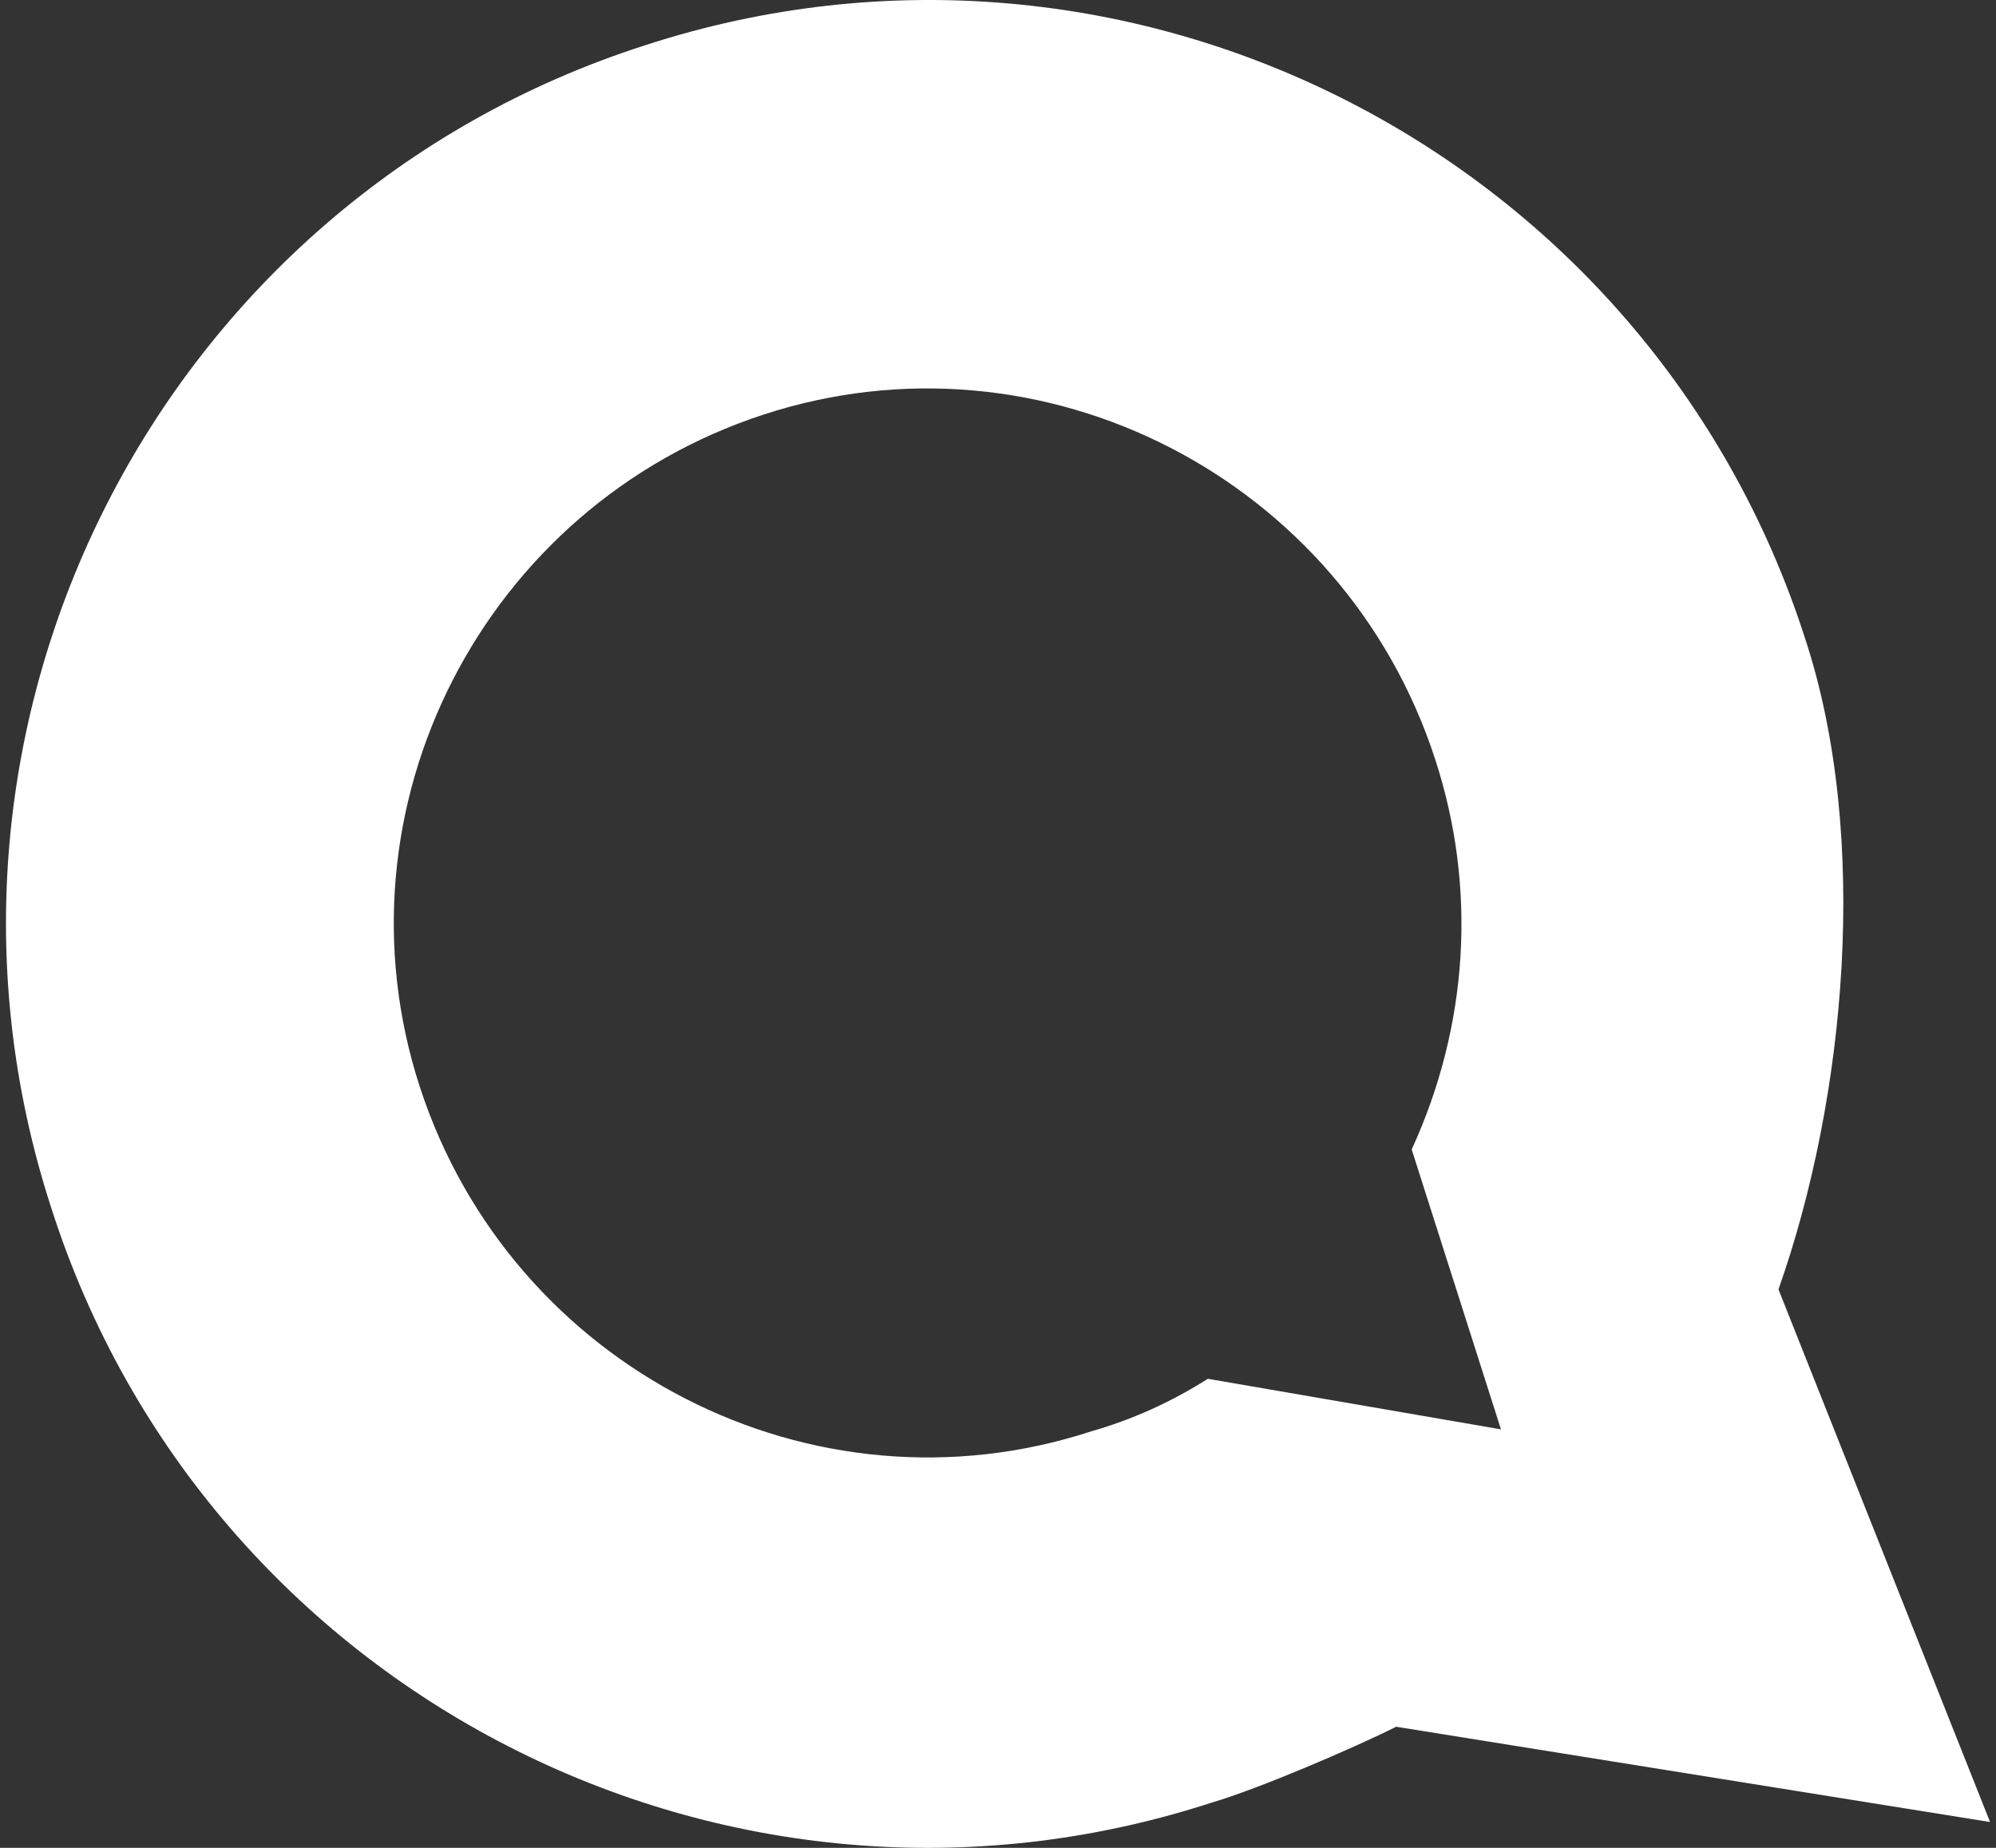
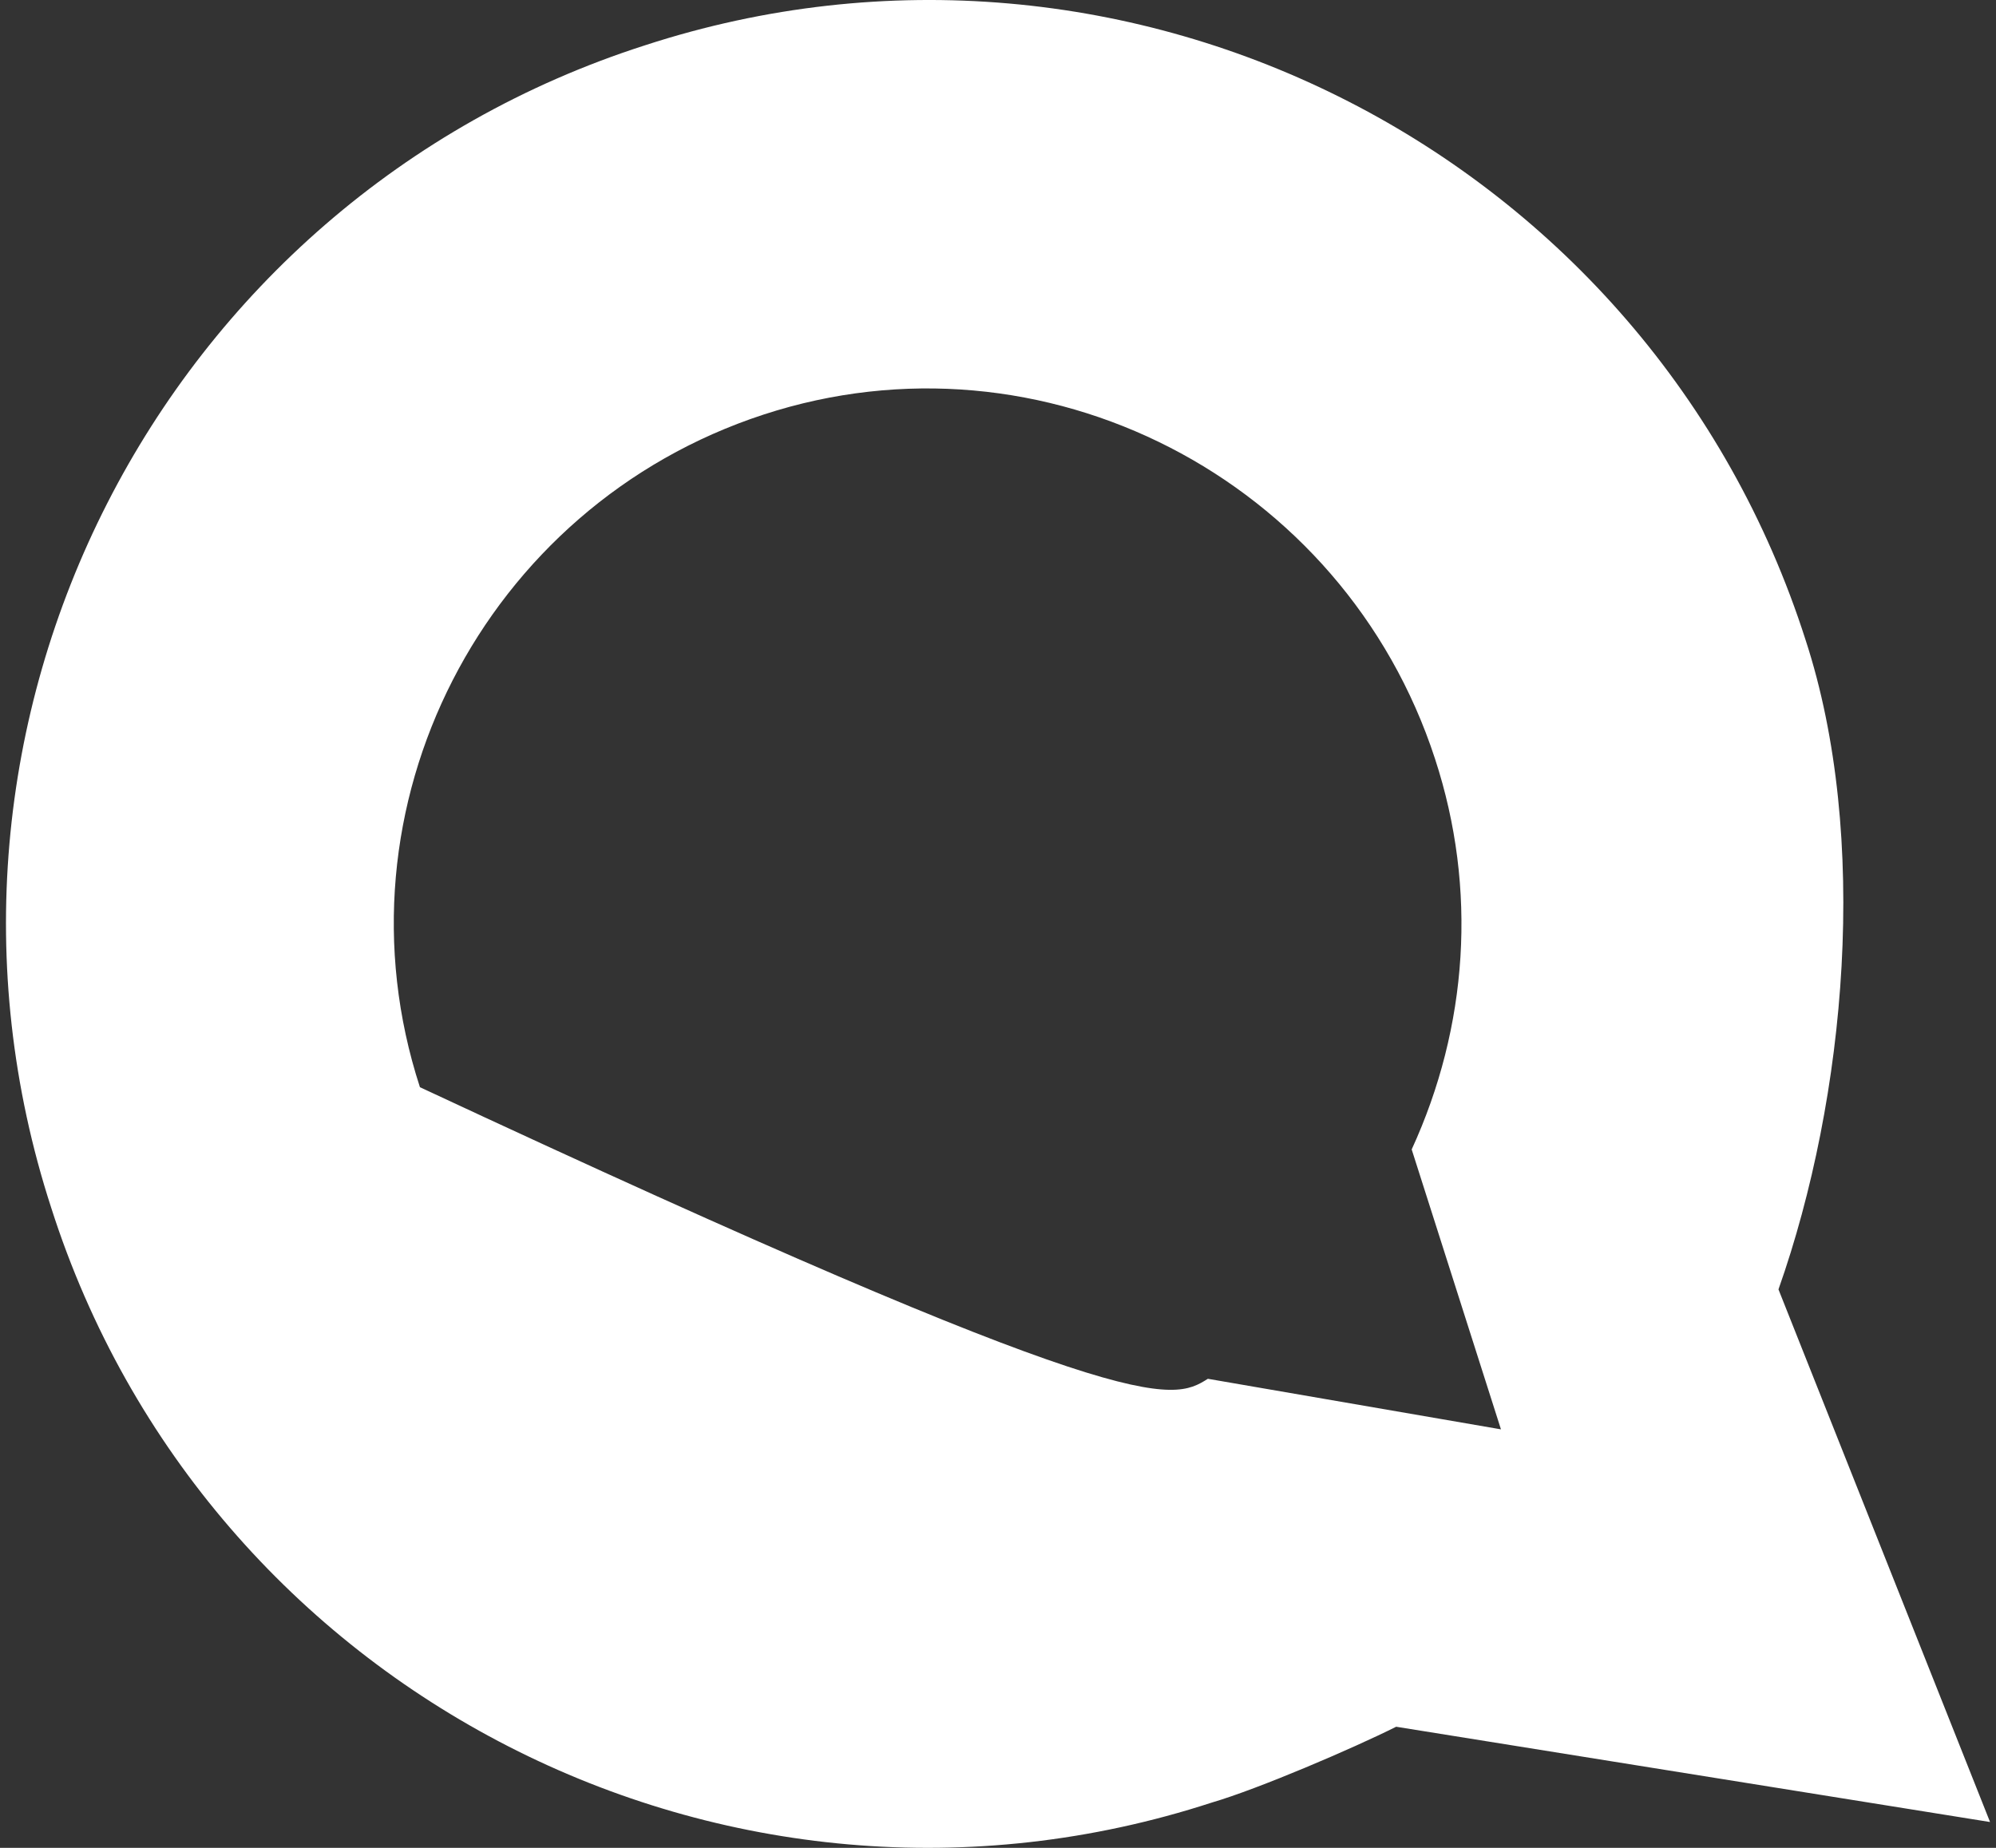
<svg xmlns="http://www.w3.org/2000/svg" width="54" height="50" viewBox="0 0 54 50" fill="none">
  <rect x="0" y="0" width="54" height="50" fill="#333333" stroke="none" />
-   <path d="M53.839 49.301L37.772 46.723C36.617 47.302 34.044 48.407 32.783 48.775C19.709 53.035 5.585 45.829 1.385 32.679C-2.868 19.582 4.325 5.433 17.452 1.225C30.526 -3.035 44.65 4.171 48.85 17.321C50.583 22.633 49.953 29.681 48.115 34.889L53.839 49.301ZM32.678 37.308L40.607 38.676L38.192 31.102C39.714 27.788 39.977 24.053 38.822 20.529C36.354 12.955 28.215 8.747 20.654 11.219C13.094 13.691 8.893 21.844 11.361 29.418C13.829 36.992 21.967 41.2 29.528 38.728C30.631 38.413 31.681 37.939 32.678 37.308Z" fill="white" />
+   <path d="M53.839 49.301L37.772 46.723C36.617 47.302 34.044 48.407 32.783 48.775C19.709 53.035 5.585 45.829 1.385 32.679C-2.868 19.582 4.325 5.433 17.452 1.225C30.526 -3.035 44.65 4.171 48.85 17.321C50.583 22.633 49.953 29.681 48.115 34.889L53.839 49.301ZM32.678 37.308L40.607 38.676L38.192 31.102C39.714 27.788 39.977 24.053 38.822 20.529C36.354 12.955 28.215 8.747 20.654 11.219C13.094 13.691 8.893 21.844 11.361 29.418C30.631 38.413 31.681 37.939 32.678 37.308Z" fill="white" />
</svg>